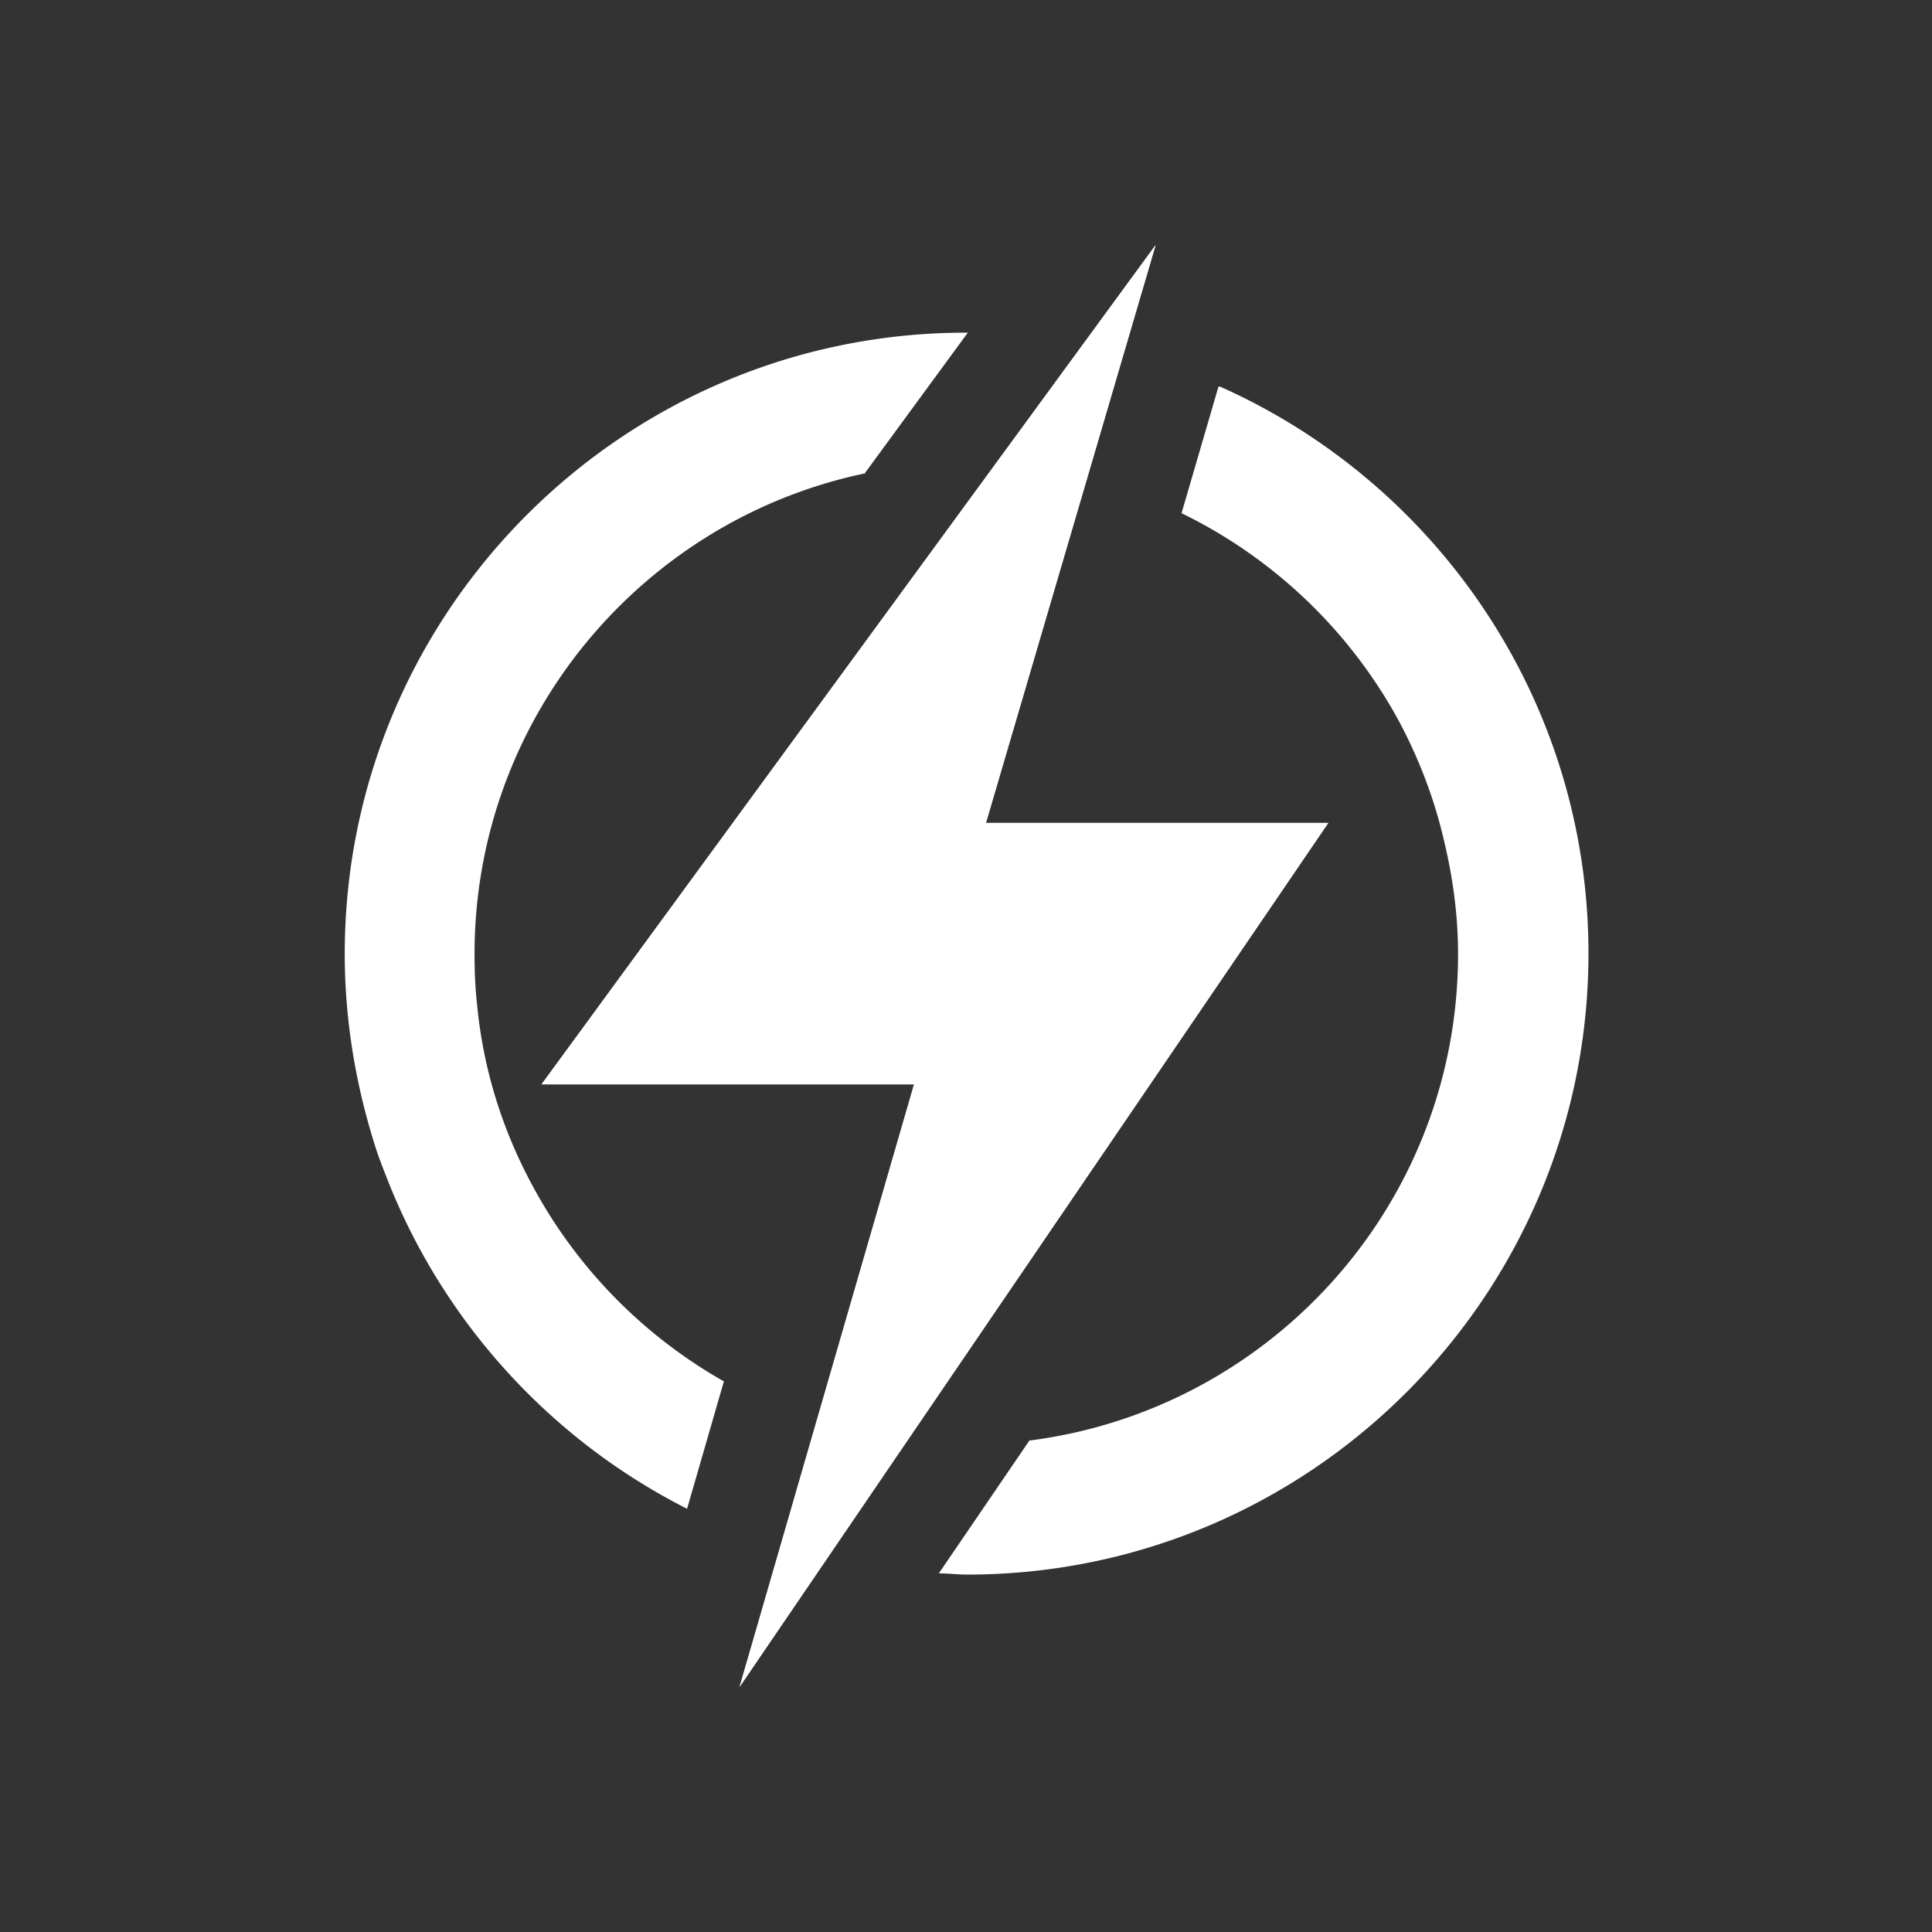
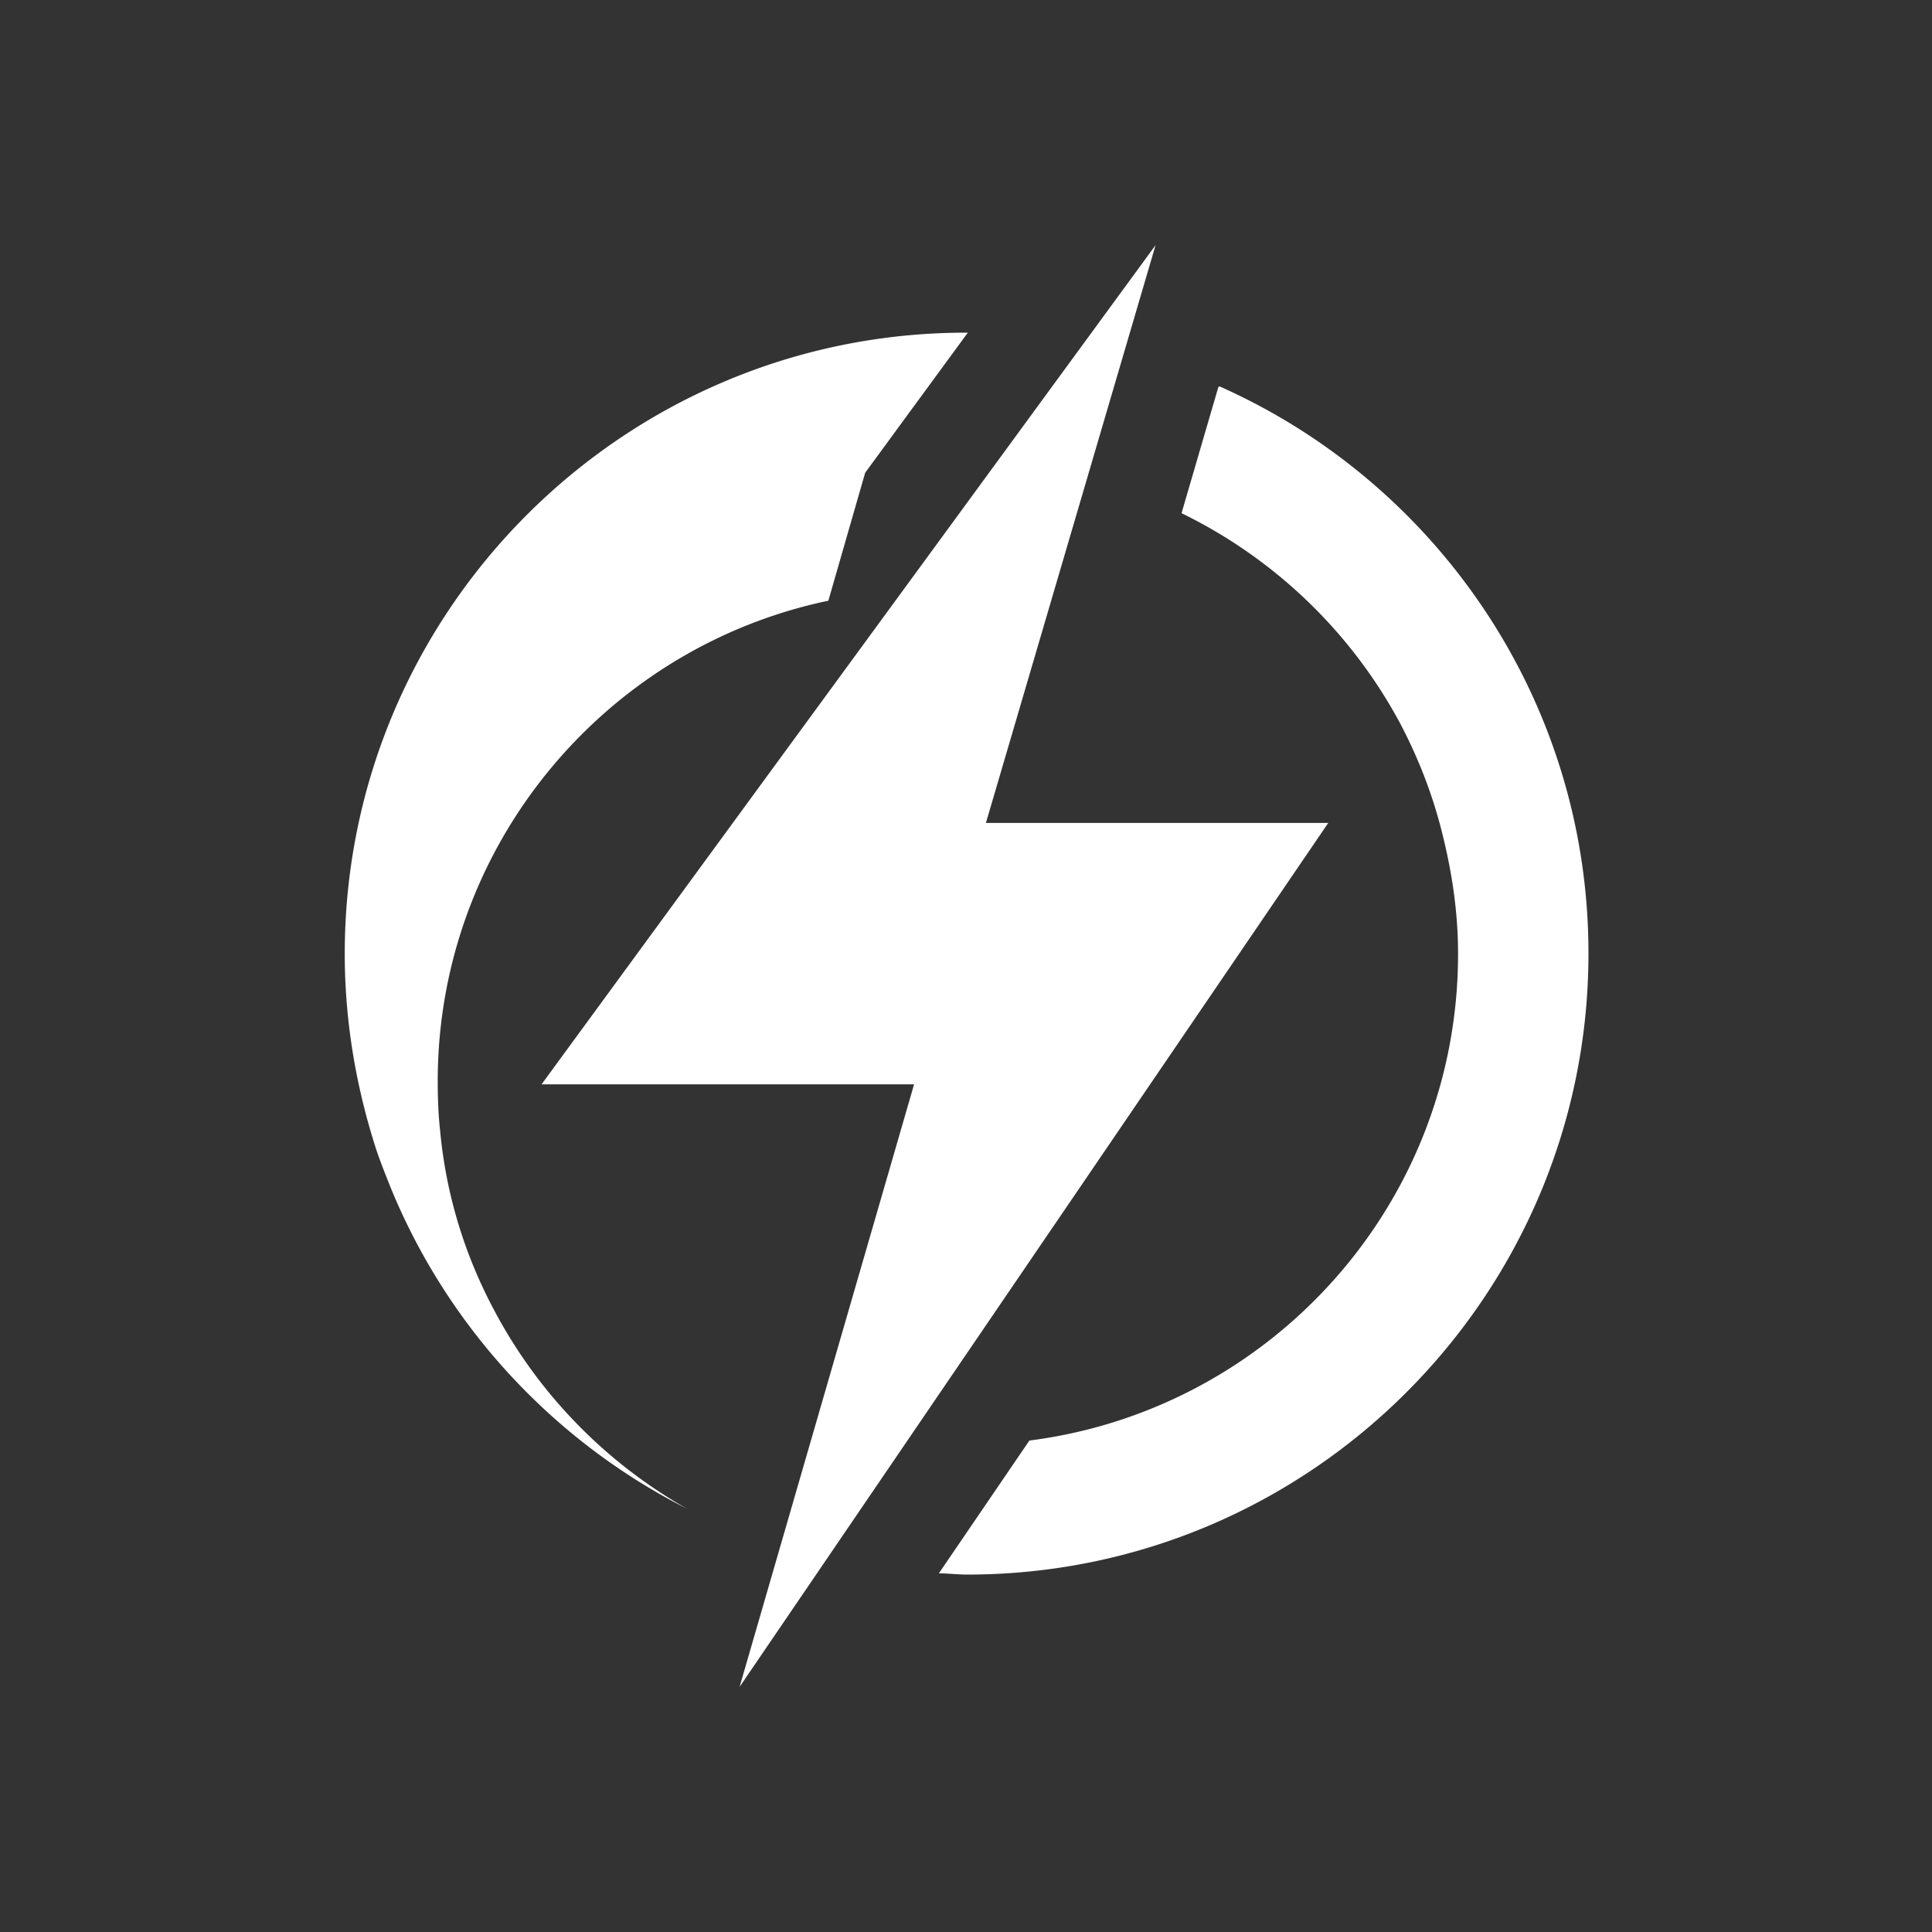
<svg xmlns="http://www.w3.org/2000/svg" id="Calque_1" data-name="Calque 1" viewBox="0 0 32 32">
  <rect x="0" y="0" width="32" height="32" fill="#333333" stroke="none" />
  <defs>
    <style>.cls-1{fill:#fff}</style>
  </defs>
  <path d="M15.14 17.96H8.97l10.17-13.9-2.81 9.57H22l-9.75 14.31 2.89-9.98z" class="cls-1" />
-   <path d="M15.14 17.96H8.97l10.17-13.9-2.81 9.57H22l-9.75 14.31 2.89-9.98z" class="cls-1" />
-   <path d="m14.33 7.83 1.7-2.32H16c-5.67 0-10.29 4.61-10.29 10.29 0 1.09.18 2.15.49 3.14.07.23.16.45.25.68.94 2.33 2.7 4.24 4.93 5.37l.61-2.11a8.176 8.176 0 0 1-3.18-3.26c-.49-.91-.81-1.92-.91-3-.03-.27-.04-.54-.04-.82 0-3.91 2.78-7.19 6.47-7.96ZM20.18 6.41l-.61 2.09c1.54.75 2.81 1.97 3.62 3.48.3.57.54 1.18.7 1.83.16.64.26 1.3.26 1.99 0 4.14-3.1 7.55-7.1 8.06l-1.5 2.2c.16 0 .31.02.47.02 5.67 0 10.29-4.61 10.29-10.29 0-4.18-2.51-7.79-6.11-9.39Z" class="cls-1" />
+   <path d="m14.33 7.83 1.7-2.32H16c-5.67 0-10.29 4.61-10.29 10.29 0 1.09.18 2.15.49 3.14.07.23.16.45.25.68.94 2.33 2.7 4.24 4.93 5.37a8.176 8.176 0 0 1-3.18-3.26c-.49-.91-.81-1.92-.91-3-.03-.27-.04-.54-.04-.82 0-3.91 2.78-7.19 6.47-7.96ZM20.18 6.41l-.61 2.09c1.54.75 2.81 1.97 3.62 3.48.3.57.54 1.18.7 1.83.16.64.26 1.3.26 1.99 0 4.14-3.1 7.55-7.1 8.06l-1.5 2.2c.16 0 .31.02.47.02 5.67 0 10.29-4.61 10.29-10.29 0-4.18-2.51-7.79-6.11-9.39Z" class="cls-1" />
</svg>